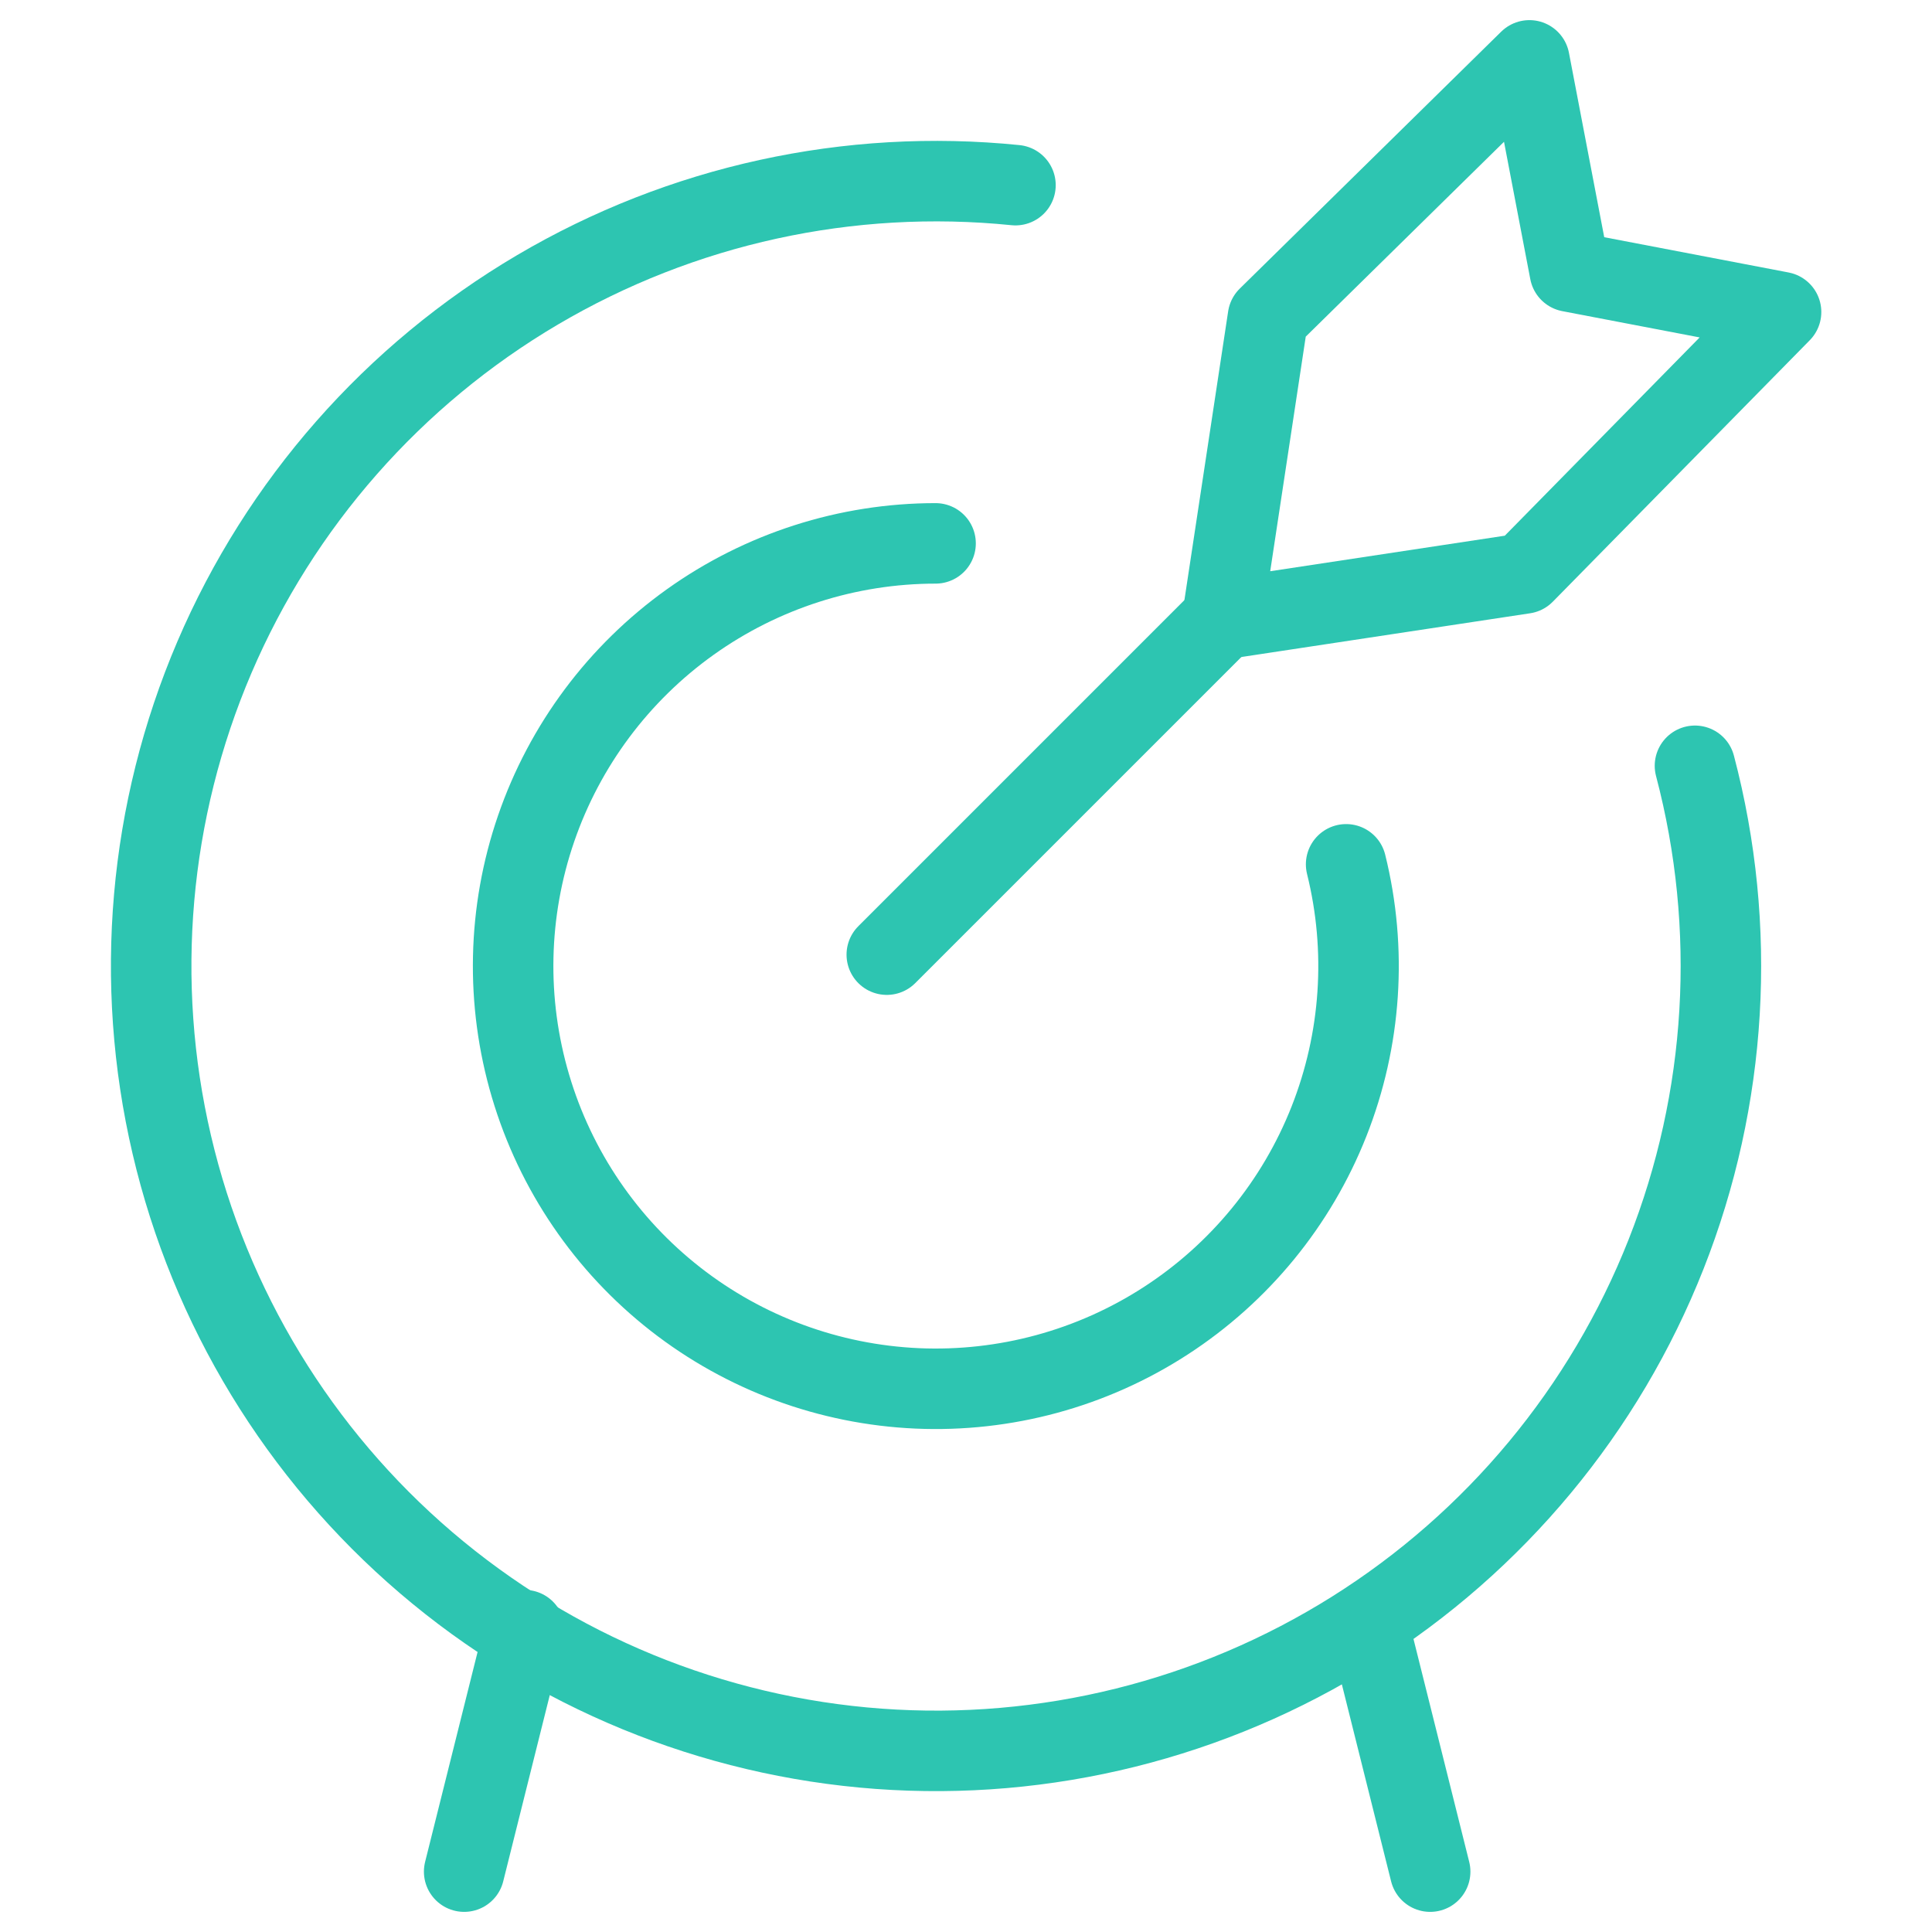
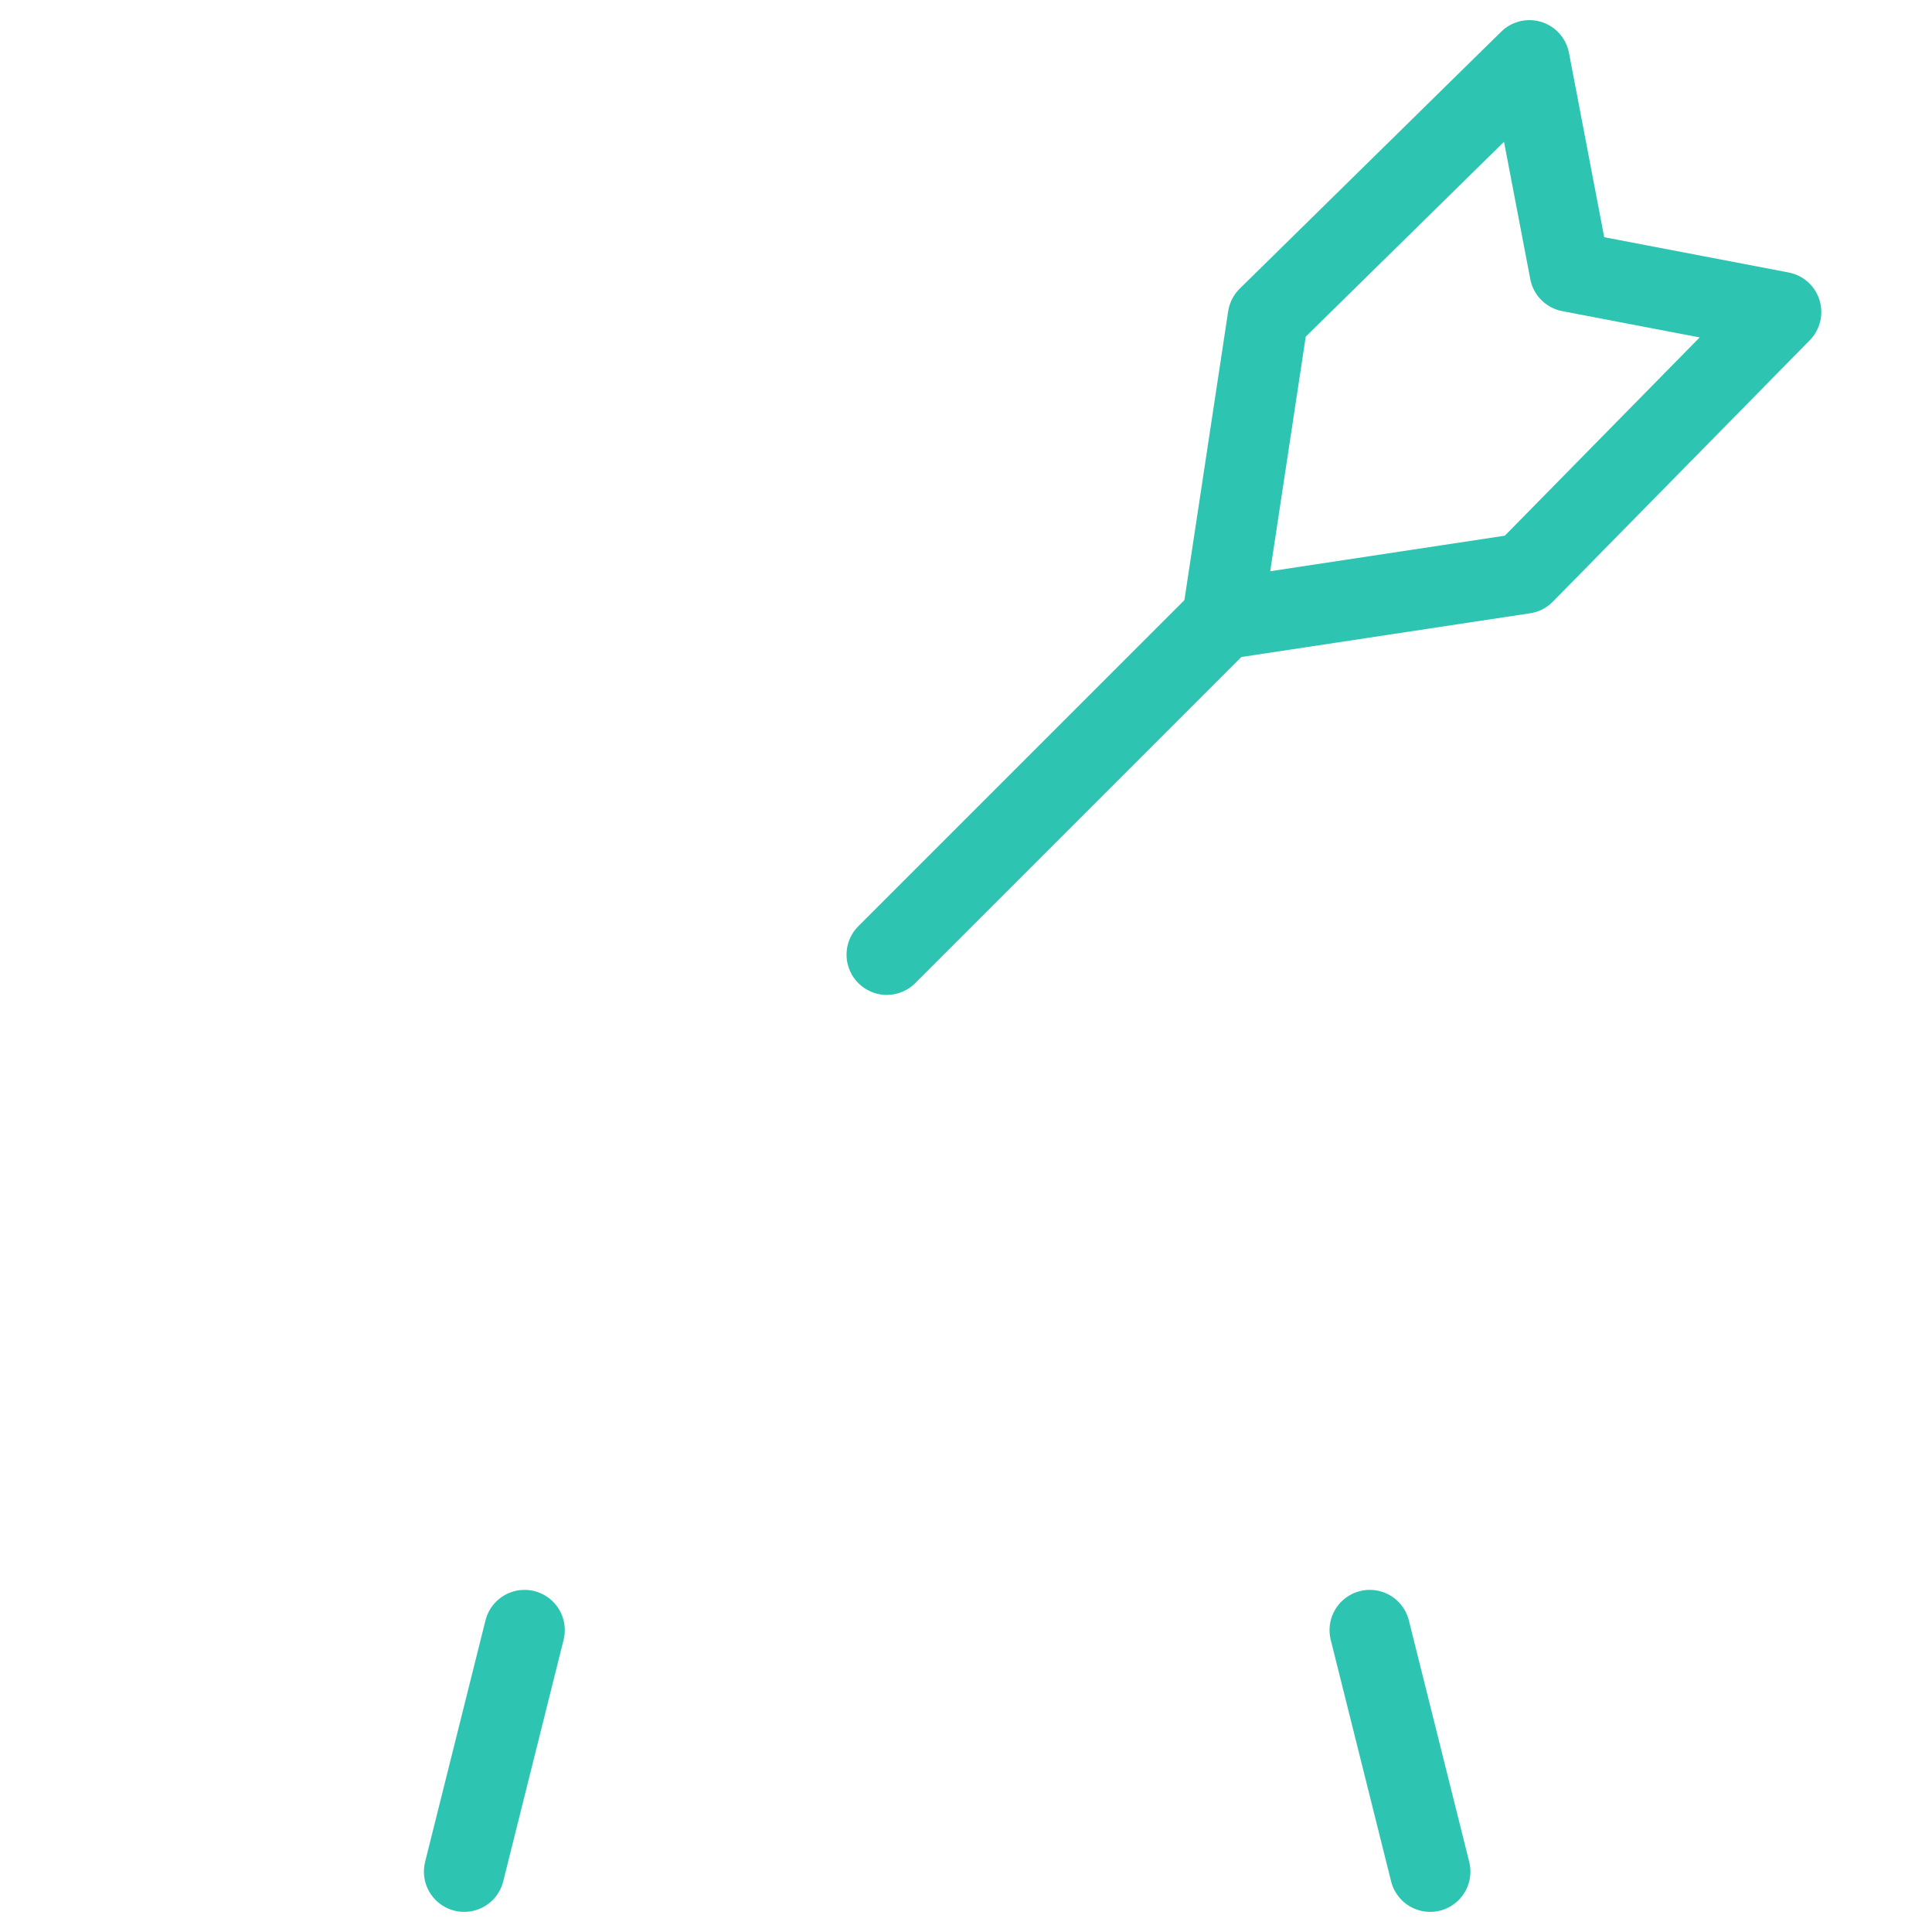
<svg xmlns="http://www.w3.org/2000/svg" width="48" height="48" viewBox="0 0 48 48" fill="none">
  <path d="M22.032 23.718L30.366 15.384" stroke="#2DC5B1" stroke-width="2" stroke-linecap="round" stroke-linejoin="round" />
  <path d="M30.366 15.384L31.502 7.884L37.998 1.5L39.002 6.748L44.25 7.752L37.866 14.248L30.366 15.384Z" stroke="#2DC5B1" stroke-width="2" stroke-linecap="round" stroke-linejoin="round" />
-   <path d="M42.111 19.026C43.17 23.044 42.919 27.296 41.393 31.161C39.867 35.026 37.146 38.303 33.627 40.513C30.108 42.723 25.975 43.752 21.83 43.448C17.686 43.144 13.747 41.524 10.588 38.825C7.428 36.125 5.214 32.487 4.268 28.44C3.322 24.394 3.693 20.151 5.327 16.33C6.962 12.51 9.774 9.311 13.354 7.201C16.934 5.091 21.094 4.18 25.229 4.6" stroke="#2DC5B1" stroke-width="2" stroke-linecap="round" stroke-linejoin="round" />
-   <path d="M33.444 21.474C33.97 23.595 33.821 25.828 33.018 27.861C32.215 29.894 30.797 31.625 28.963 32.814C27.13 34.003 24.97 34.59 22.787 34.494C20.603 34.397 18.504 33.622 16.782 32.276C15.06 30.93 13.801 29.08 13.181 26.984C12.56 24.888 12.609 22.651 13.32 20.585C14.031 18.518 15.37 16.725 17.148 15.455C18.927 14.185 21.058 13.501 23.244 13.5" stroke="#2DC5B1" stroke-width="2" stroke-linecap="round" stroke-linejoin="round" />
  <path d="M13.032 40.5L11.532 46.5" stroke="#2DC5B1" stroke-width="2" stroke-linecap="round" stroke-linejoin="round" />
  <path d="M34.032 40.5L35.532 46.5" stroke="#2DC5B1" stroke-width="2" stroke-linecap="round" stroke-linejoin="round" />
</svg>